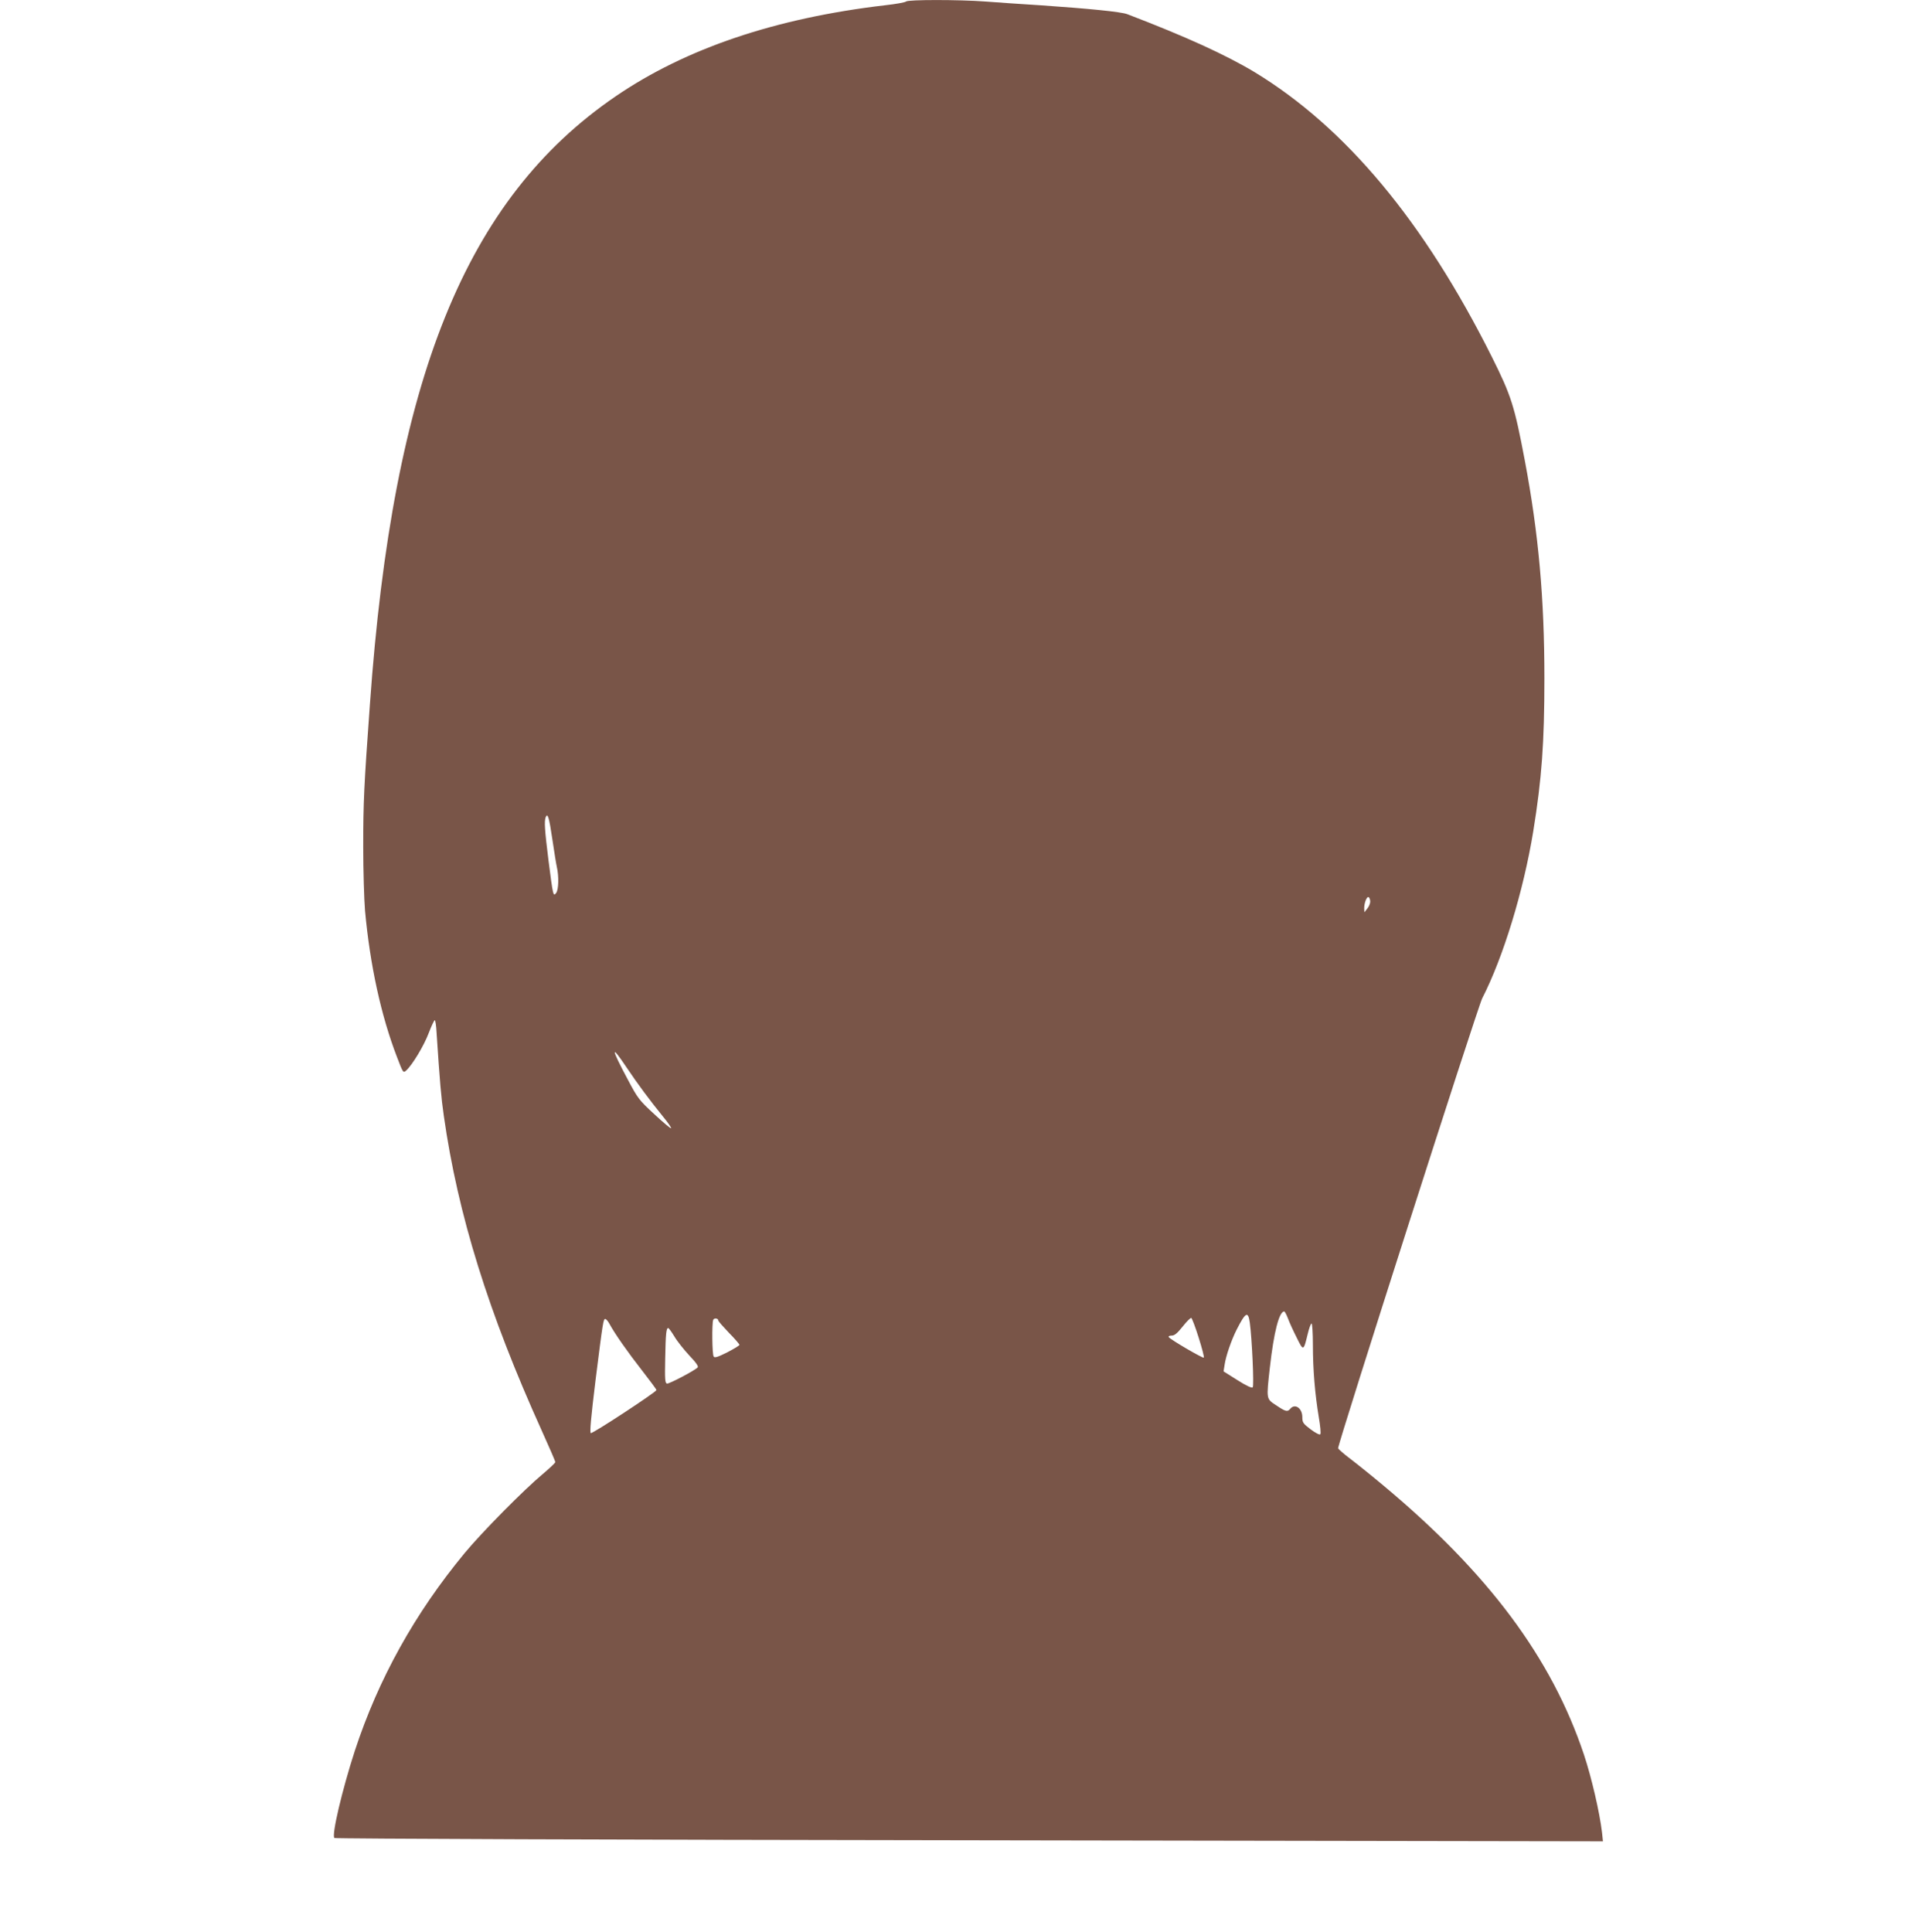
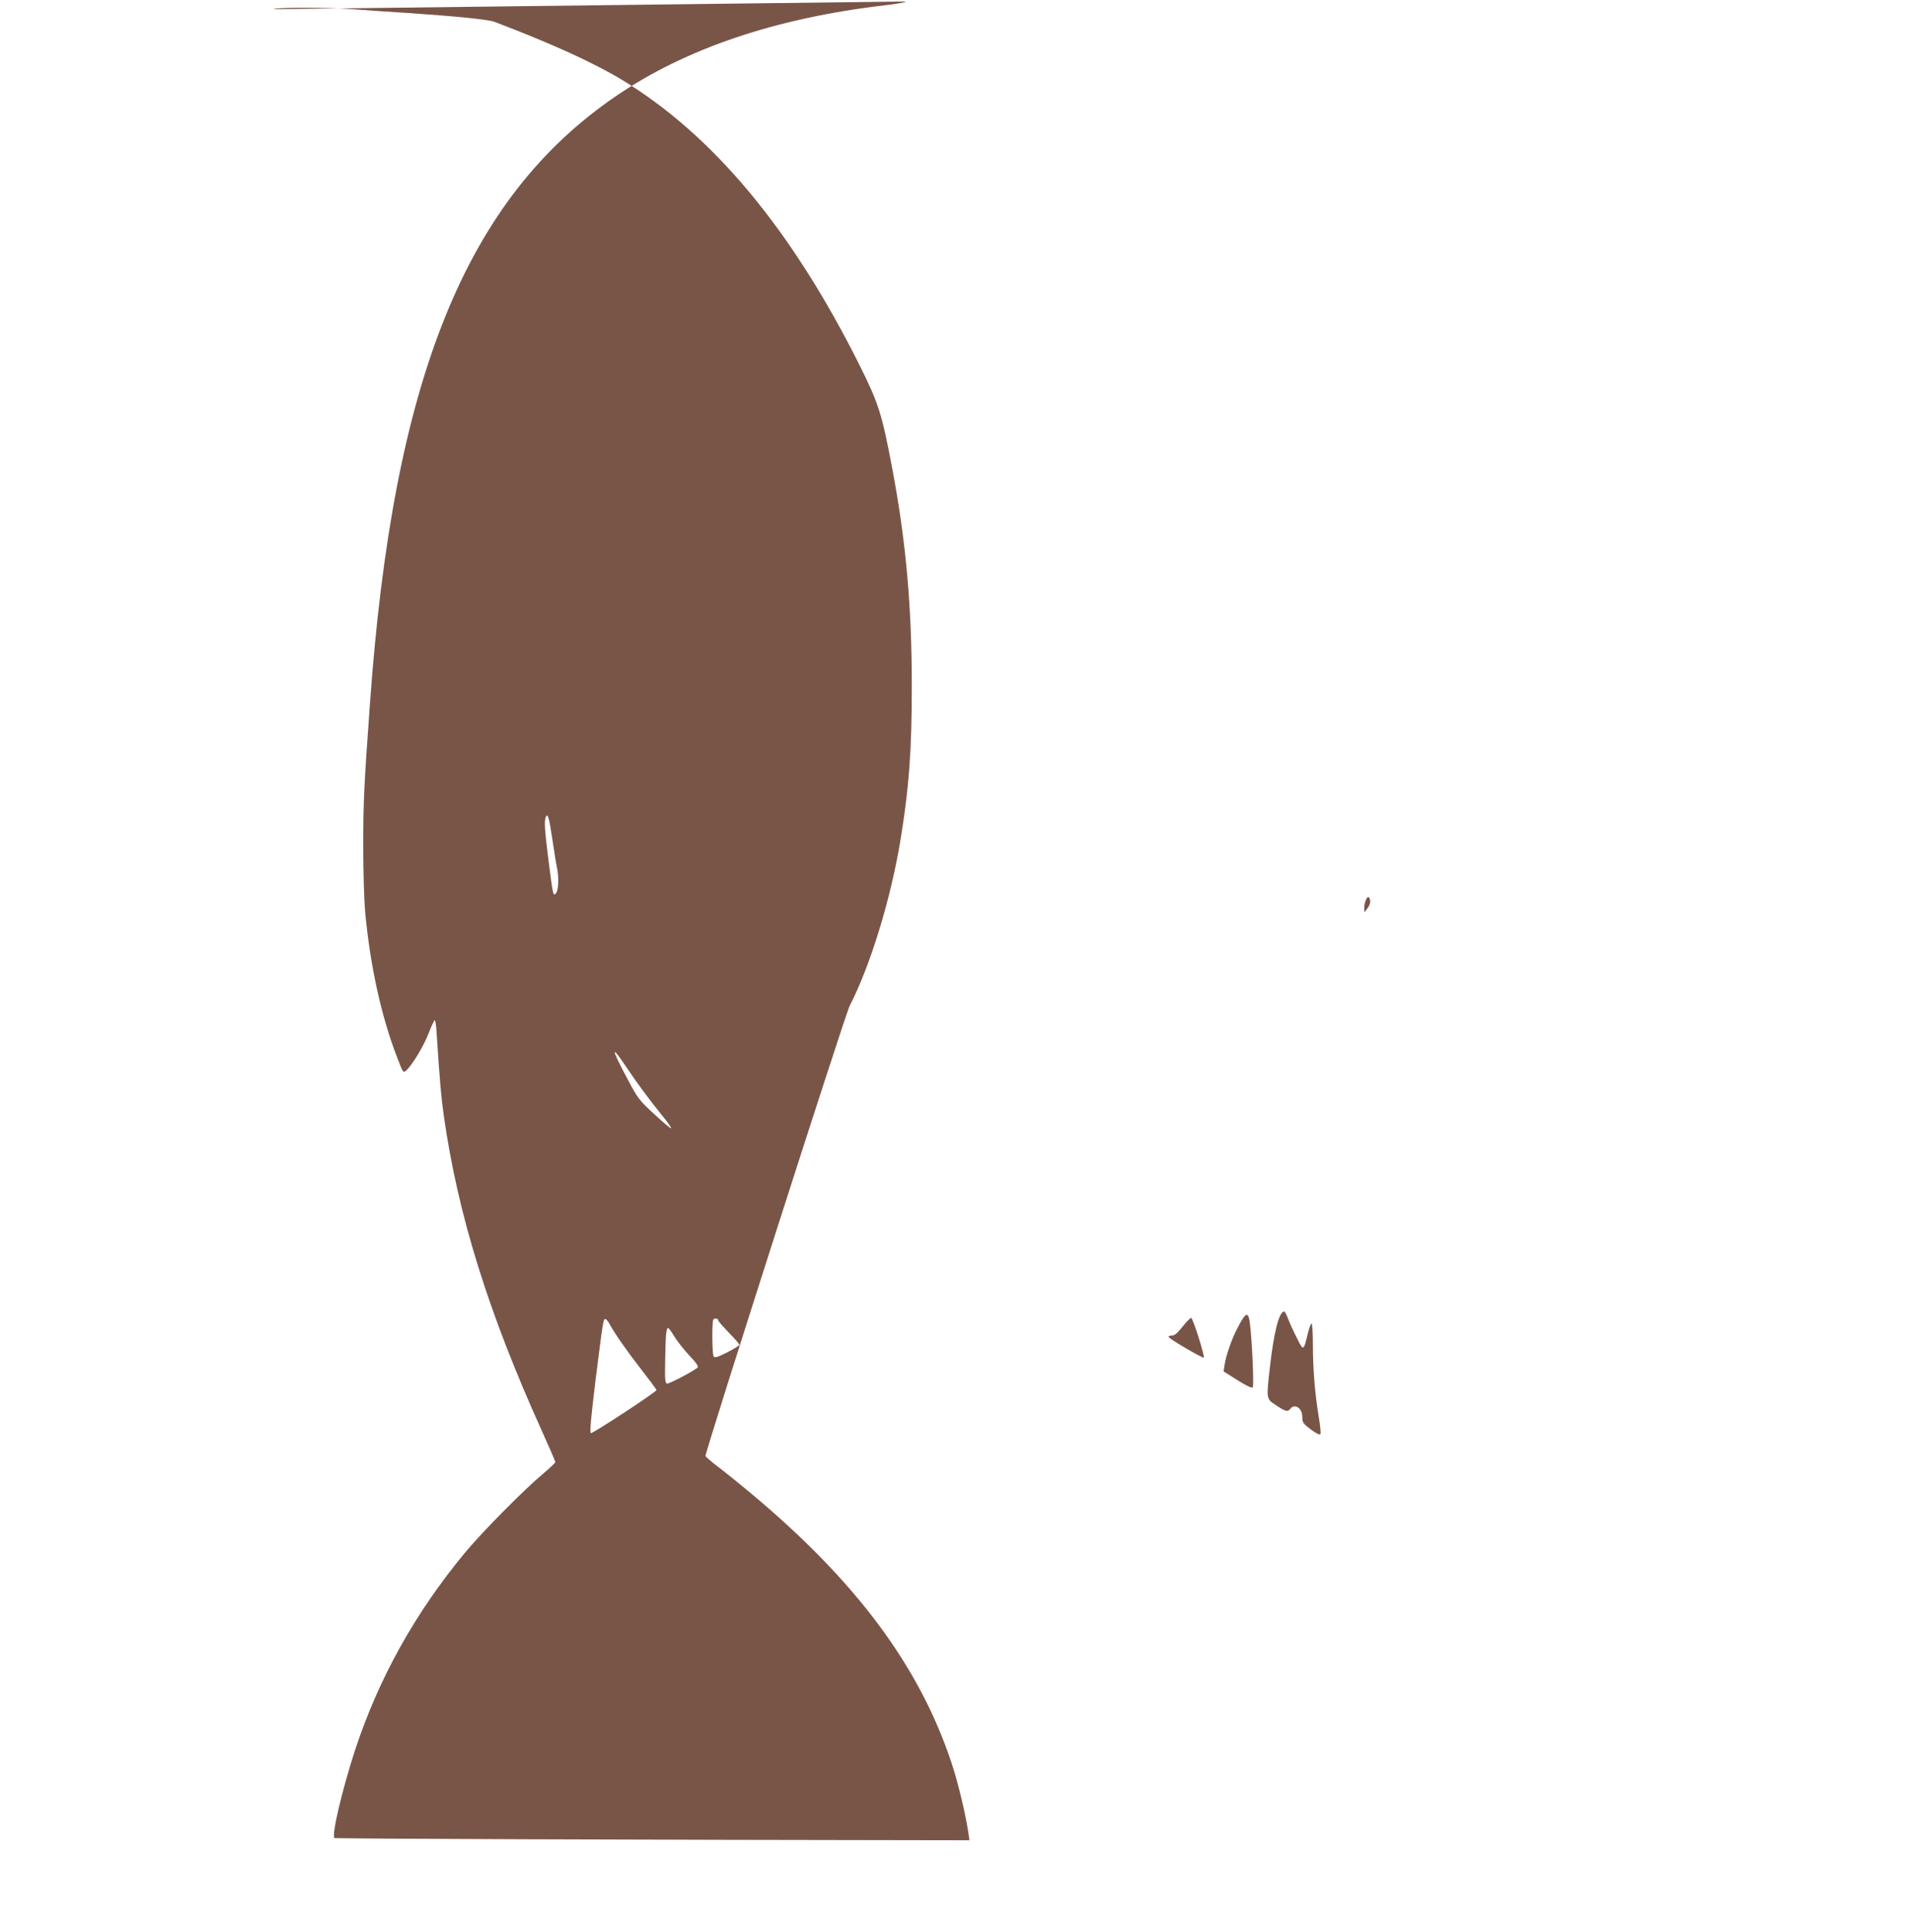
<svg xmlns="http://www.w3.org/2000/svg" version="1.0" width="1267pt" height="1280pt" viewBox="0 0 1267 1280" preserveAspectRatio="xMidYMid meet">
  <g transform="translate(0,1280) scale(0.1,-0.1)" fill="#795548" stroke="none">
-     <path d="M6004 12790 c-6 -6 -68 -17 -140 -25 -725 -85 -1320 -286 -1784 -603 -994 -679 -1476 -1873 -1629 -4032 -39 -538 -44 -646 -44 -940 0 -162 6 -353 12 -425 33 -360 106 -695 212 -970 40 -105 41 -106 61 -88 40 36 118 165 149 248 18 47 36 85 40 85 4 0 10 -37 12 -82 22 -331 30 -427 48 -552 93 -655 296 -1306 650 -2088 49 -108 89 -201 89 -206 0 -5 -37 -40 -82 -78 -127 -106 -402 -384 -519 -525 -329 -398 -571 -832 -728 -1311 -83 -256 -155 -559 -135 -577 5 -5 1898 -12 4208 -15 l4198 -7 -6 58 c-16 135 -70 367 -120 517 -214 640 -633 1202 -1328 1782 -81 68 -181 148 -222 179 -41 31 -76 62 -79 68 -6 17 924 2921 955 2982 139 271 273 709 338 1105 57 351 74 590 74 1015 0 529 -38 957 -130 1445 -68 359 -89 427 -218 685 -449 897 -969 1521 -1574 1888 -186 112 -457 236 -842 383 -41 16 -255 37 -575 59 -126 8 -291 19 -366 25 -176 13 -512 13 -525 0z m-2344 -5550 c12 -80 25 -163 30 -185 14 -61 12 -148 -4 -171 -20 -27 -21 -22 -51 212 -26 208 -29 261 -19 289 13 32 23 -2 44 -145z m5420 -414 c0 -13 -9 -34 -20 -47 l-19 -24 -1 27 c0 37 18 81 30 73 5 -3 10 -17 10 -29z m-4928 -1099 c71 -106 156 -221 241 -325 33 -40 57 -75 54 -78 -3 -3 -53 39 -111 93 -100 92 -110 105 -175 228 -113 211 -116 242 -9 82z m4383 -1664 c10 -27 36 -84 58 -127 44 -90 45 -89 72 22 9 39 21 72 26 72 5 0 9 -64 9 -142 0 -164 14 -327 39 -478 10 -58 15 -109 10 -114 -5 -5 -32 9 -64 33 -50 38 -55 45 -55 81 0 59 -49 93 -80 55 -18 -22 -31 -19 -93 23 -67 44 -66 37 -42 252 26 231 61 370 95 370 4 0 15 -21 25 -47z m-253 -28 c14 -101 29 -418 19 -428 -6 -6 -43 11 -101 48 l-92 58 7 44 c8 57 45 164 80 233 59 116 76 125 87 45z m-3522 15 c0 -5 32 -41 70 -81 39 -39 70 -76 70 -80 0 -5 -37 -27 -81 -50 -64 -32 -84 -38 -90 -27 -10 15 -12 218 -3 242 6 15 34 11 34 -4z m3183 -113 c22 -70 38 -130 34 -133 -6 -6 -222 120 -232 136 -4 6 5 10 19 10 19 0 37 15 73 60 26 33 52 59 57 57 5 -2 27 -60 49 -130z m-3905 92 c36 -67 122 -189 215 -308 53 -68 97 -127 97 -132 0 -12 -423 -290 -435 -285 -8 3 1 102 31 348 50 397 52 408 65 408 5 0 18 -14 27 -31z m431 -85 c18 -31 63 -87 99 -126 45 -47 62 -72 55 -79 -22 -22 -188 -109 -203 -107 -13 3 -15 26 -12 168 3 164 7 200 20 200 4 0 22 -25 41 -56z" />
+     <path d="M6004 12790 c-6 -6 -68 -17 -140 -25 -725 -85 -1320 -286 -1784 -603 -994 -679 -1476 -1873 -1629 -4032 -39 -538 -44 -646 -44 -940 0 -162 6 -353 12 -425 33 -360 106 -695 212 -970 40 -105 41 -106 61 -88 40 36 118 165 149 248 18 47 36 85 40 85 4 0 10 -37 12 -82 22 -331 30 -427 48 -552 93 -655 296 -1306 650 -2088 49 -108 89 -201 89 -206 0 -5 -37 -40 -82 -78 -127 -106 -402 -384 -519 -525 -329 -398 -571 -832 -728 -1311 -83 -256 -155 -559 -135 -577 5 -5 1898 -12 4208 -15 c-16 135 -70 367 -120 517 -214 640 -633 1202 -1328 1782 -81 68 -181 148 -222 179 -41 31 -76 62 -79 68 -6 17 924 2921 955 2982 139 271 273 709 338 1105 57 351 74 590 74 1015 0 529 -38 957 -130 1445 -68 359 -89 427 -218 685 -449 897 -969 1521 -1574 1888 -186 112 -457 236 -842 383 -41 16 -255 37 -575 59 -126 8 -291 19 -366 25 -176 13 -512 13 -525 0z m-2344 -5550 c12 -80 25 -163 30 -185 14 -61 12 -148 -4 -171 -20 -27 -21 -22 -51 212 -26 208 -29 261 -19 289 13 32 23 -2 44 -145z m5420 -414 c0 -13 -9 -34 -20 -47 l-19 -24 -1 27 c0 37 18 81 30 73 5 -3 10 -17 10 -29z m-4928 -1099 c71 -106 156 -221 241 -325 33 -40 57 -75 54 -78 -3 -3 -53 39 -111 93 -100 92 -110 105 -175 228 -113 211 -116 242 -9 82z m4383 -1664 c10 -27 36 -84 58 -127 44 -90 45 -89 72 22 9 39 21 72 26 72 5 0 9 -64 9 -142 0 -164 14 -327 39 -478 10 -58 15 -109 10 -114 -5 -5 -32 9 -64 33 -50 38 -55 45 -55 81 0 59 -49 93 -80 55 -18 -22 -31 -19 -93 23 -67 44 -66 37 -42 252 26 231 61 370 95 370 4 0 15 -21 25 -47z m-253 -28 c14 -101 29 -418 19 -428 -6 -6 -43 11 -101 48 l-92 58 7 44 c8 57 45 164 80 233 59 116 76 125 87 45z m-3522 15 c0 -5 32 -41 70 -81 39 -39 70 -76 70 -80 0 -5 -37 -27 -81 -50 -64 -32 -84 -38 -90 -27 -10 15 -12 218 -3 242 6 15 34 11 34 -4z m3183 -113 c22 -70 38 -130 34 -133 -6 -6 -222 120 -232 136 -4 6 5 10 19 10 19 0 37 15 73 60 26 33 52 59 57 57 5 -2 27 -60 49 -130z m-3905 92 c36 -67 122 -189 215 -308 53 -68 97 -127 97 -132 0 -12 -423 -290 -435 -285 -8 3 1 102 31 348 50 397 52 408 65 408 5 0 18 -14 27 -31z m431 -85 c18 -31 63 -87 99 -126 45 -47 62 -72 55 -79 -22 -22 -188 -109 -203 -107 -13 3 -15 26 -12 168 3 164 7 200 20 200 4 0 22 -25 41 -56z" />
  </g>
</svg>